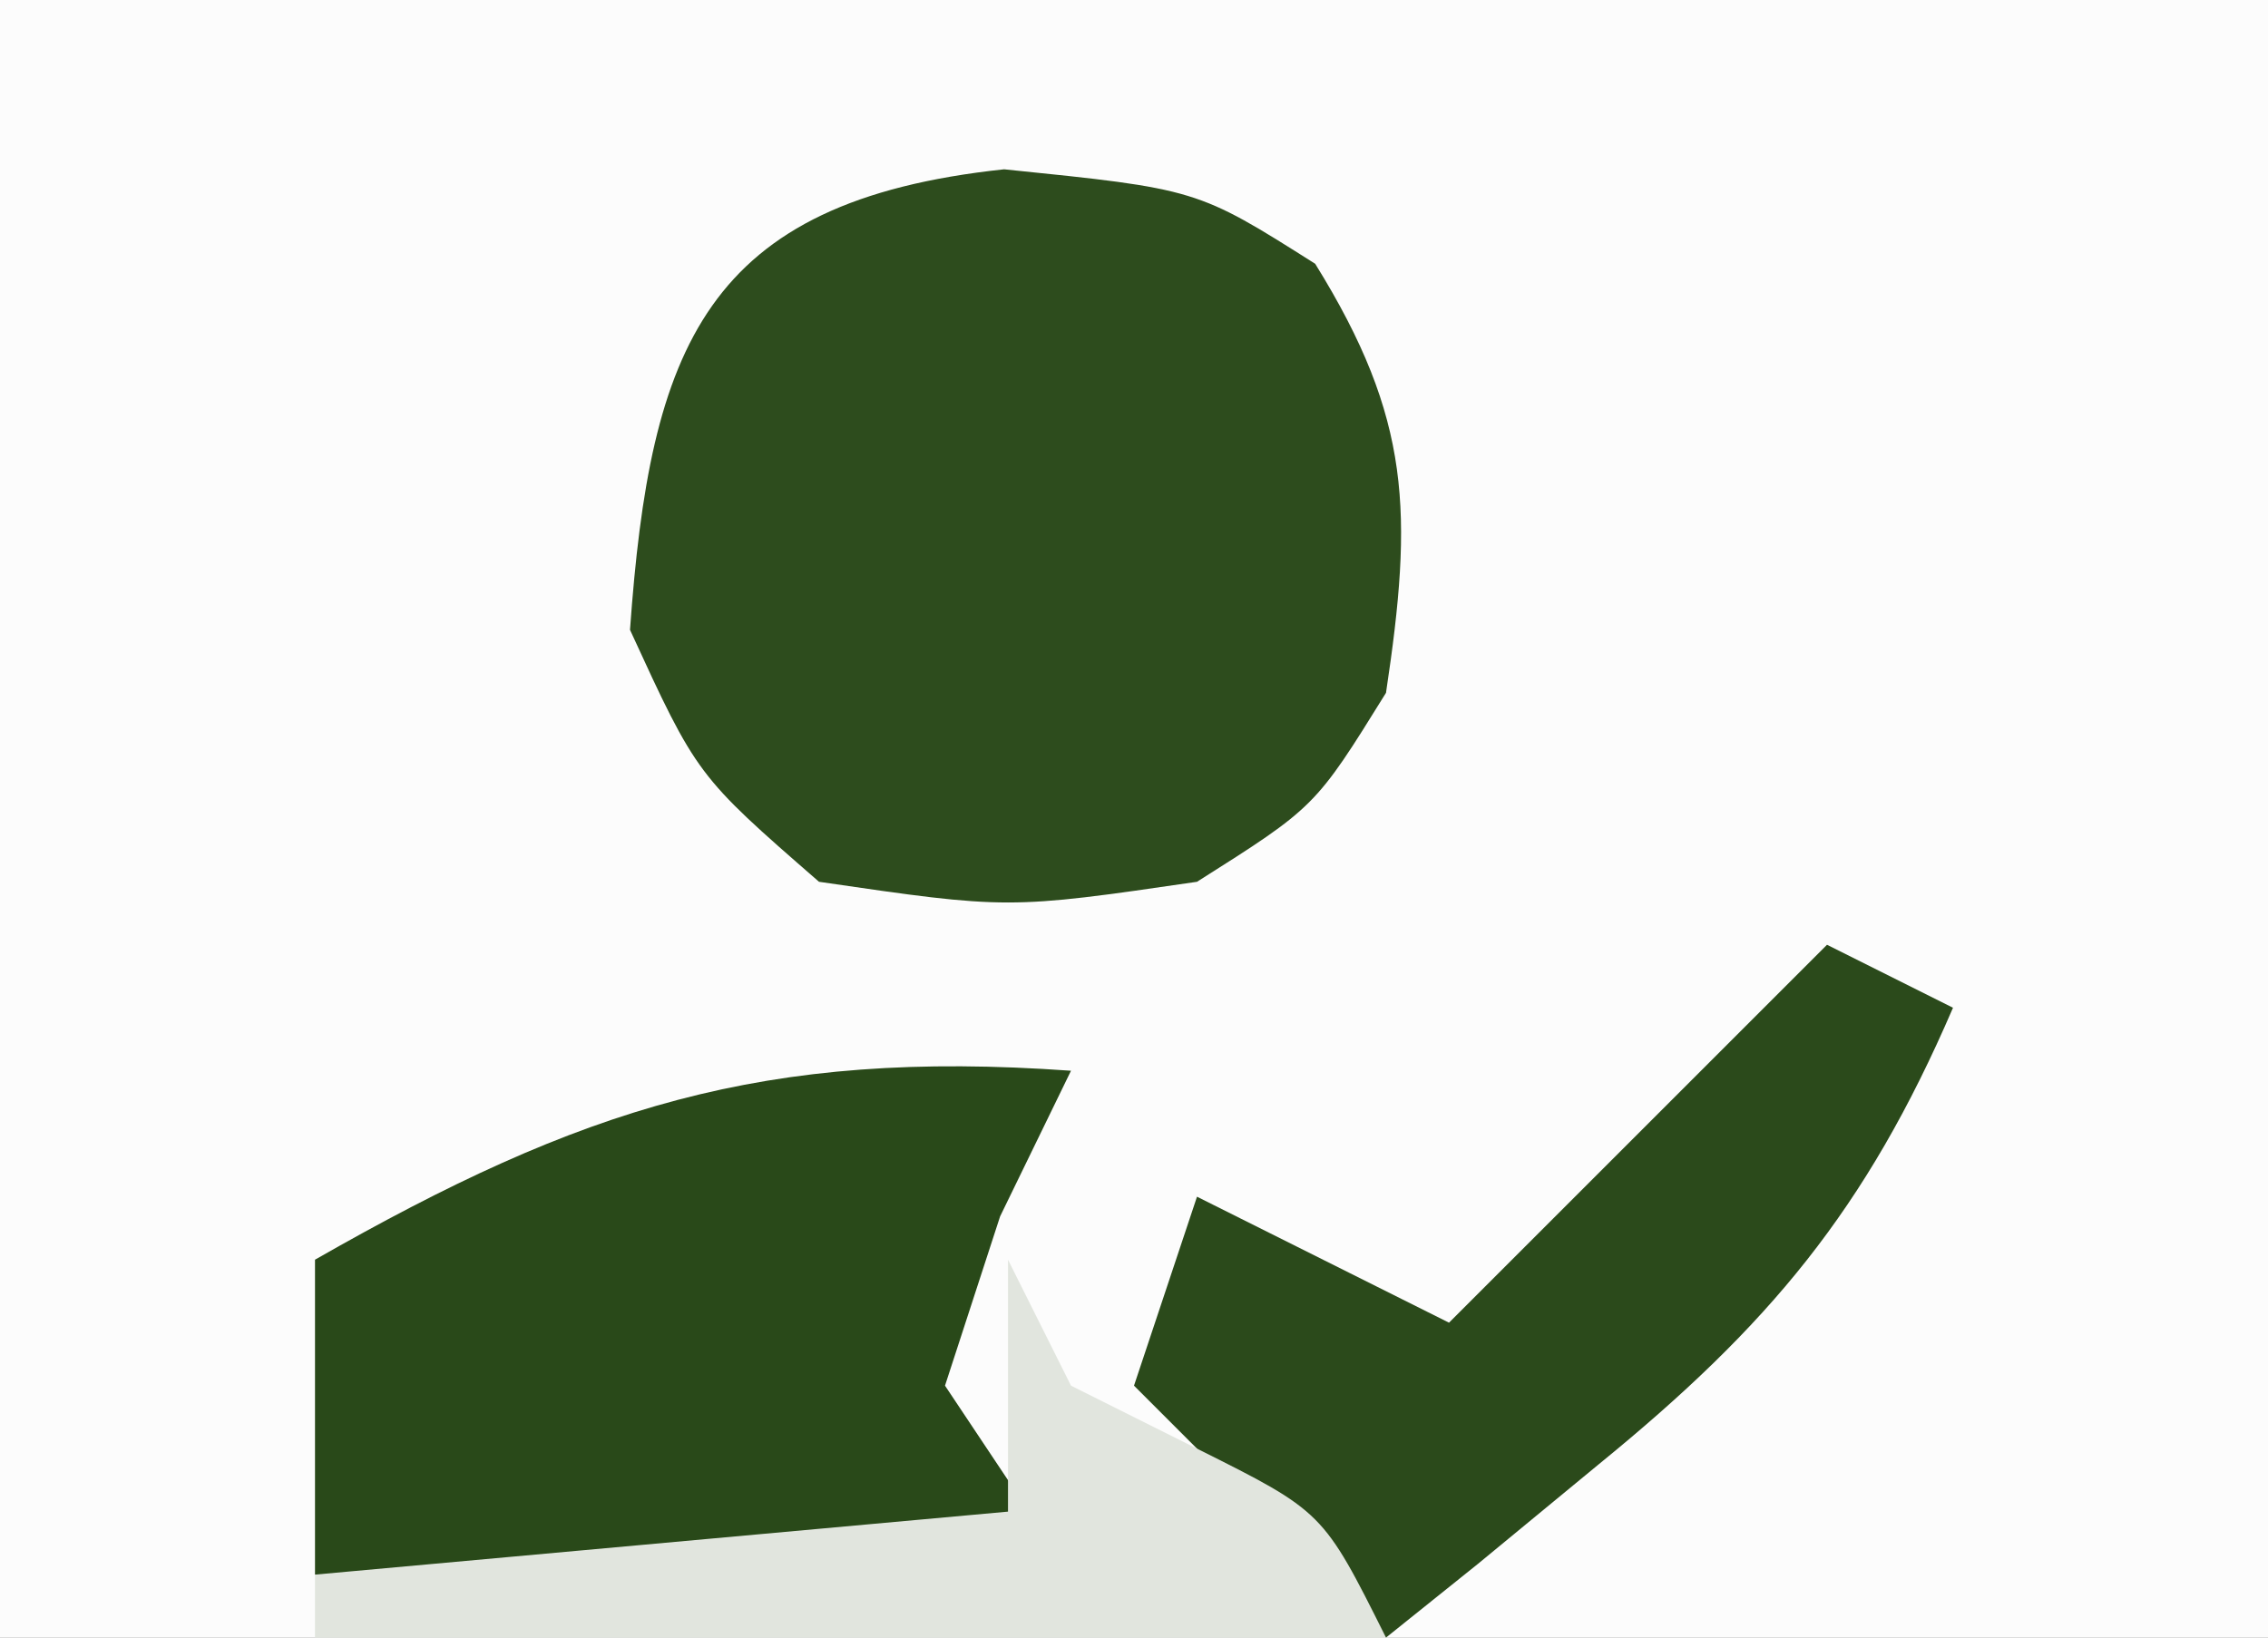
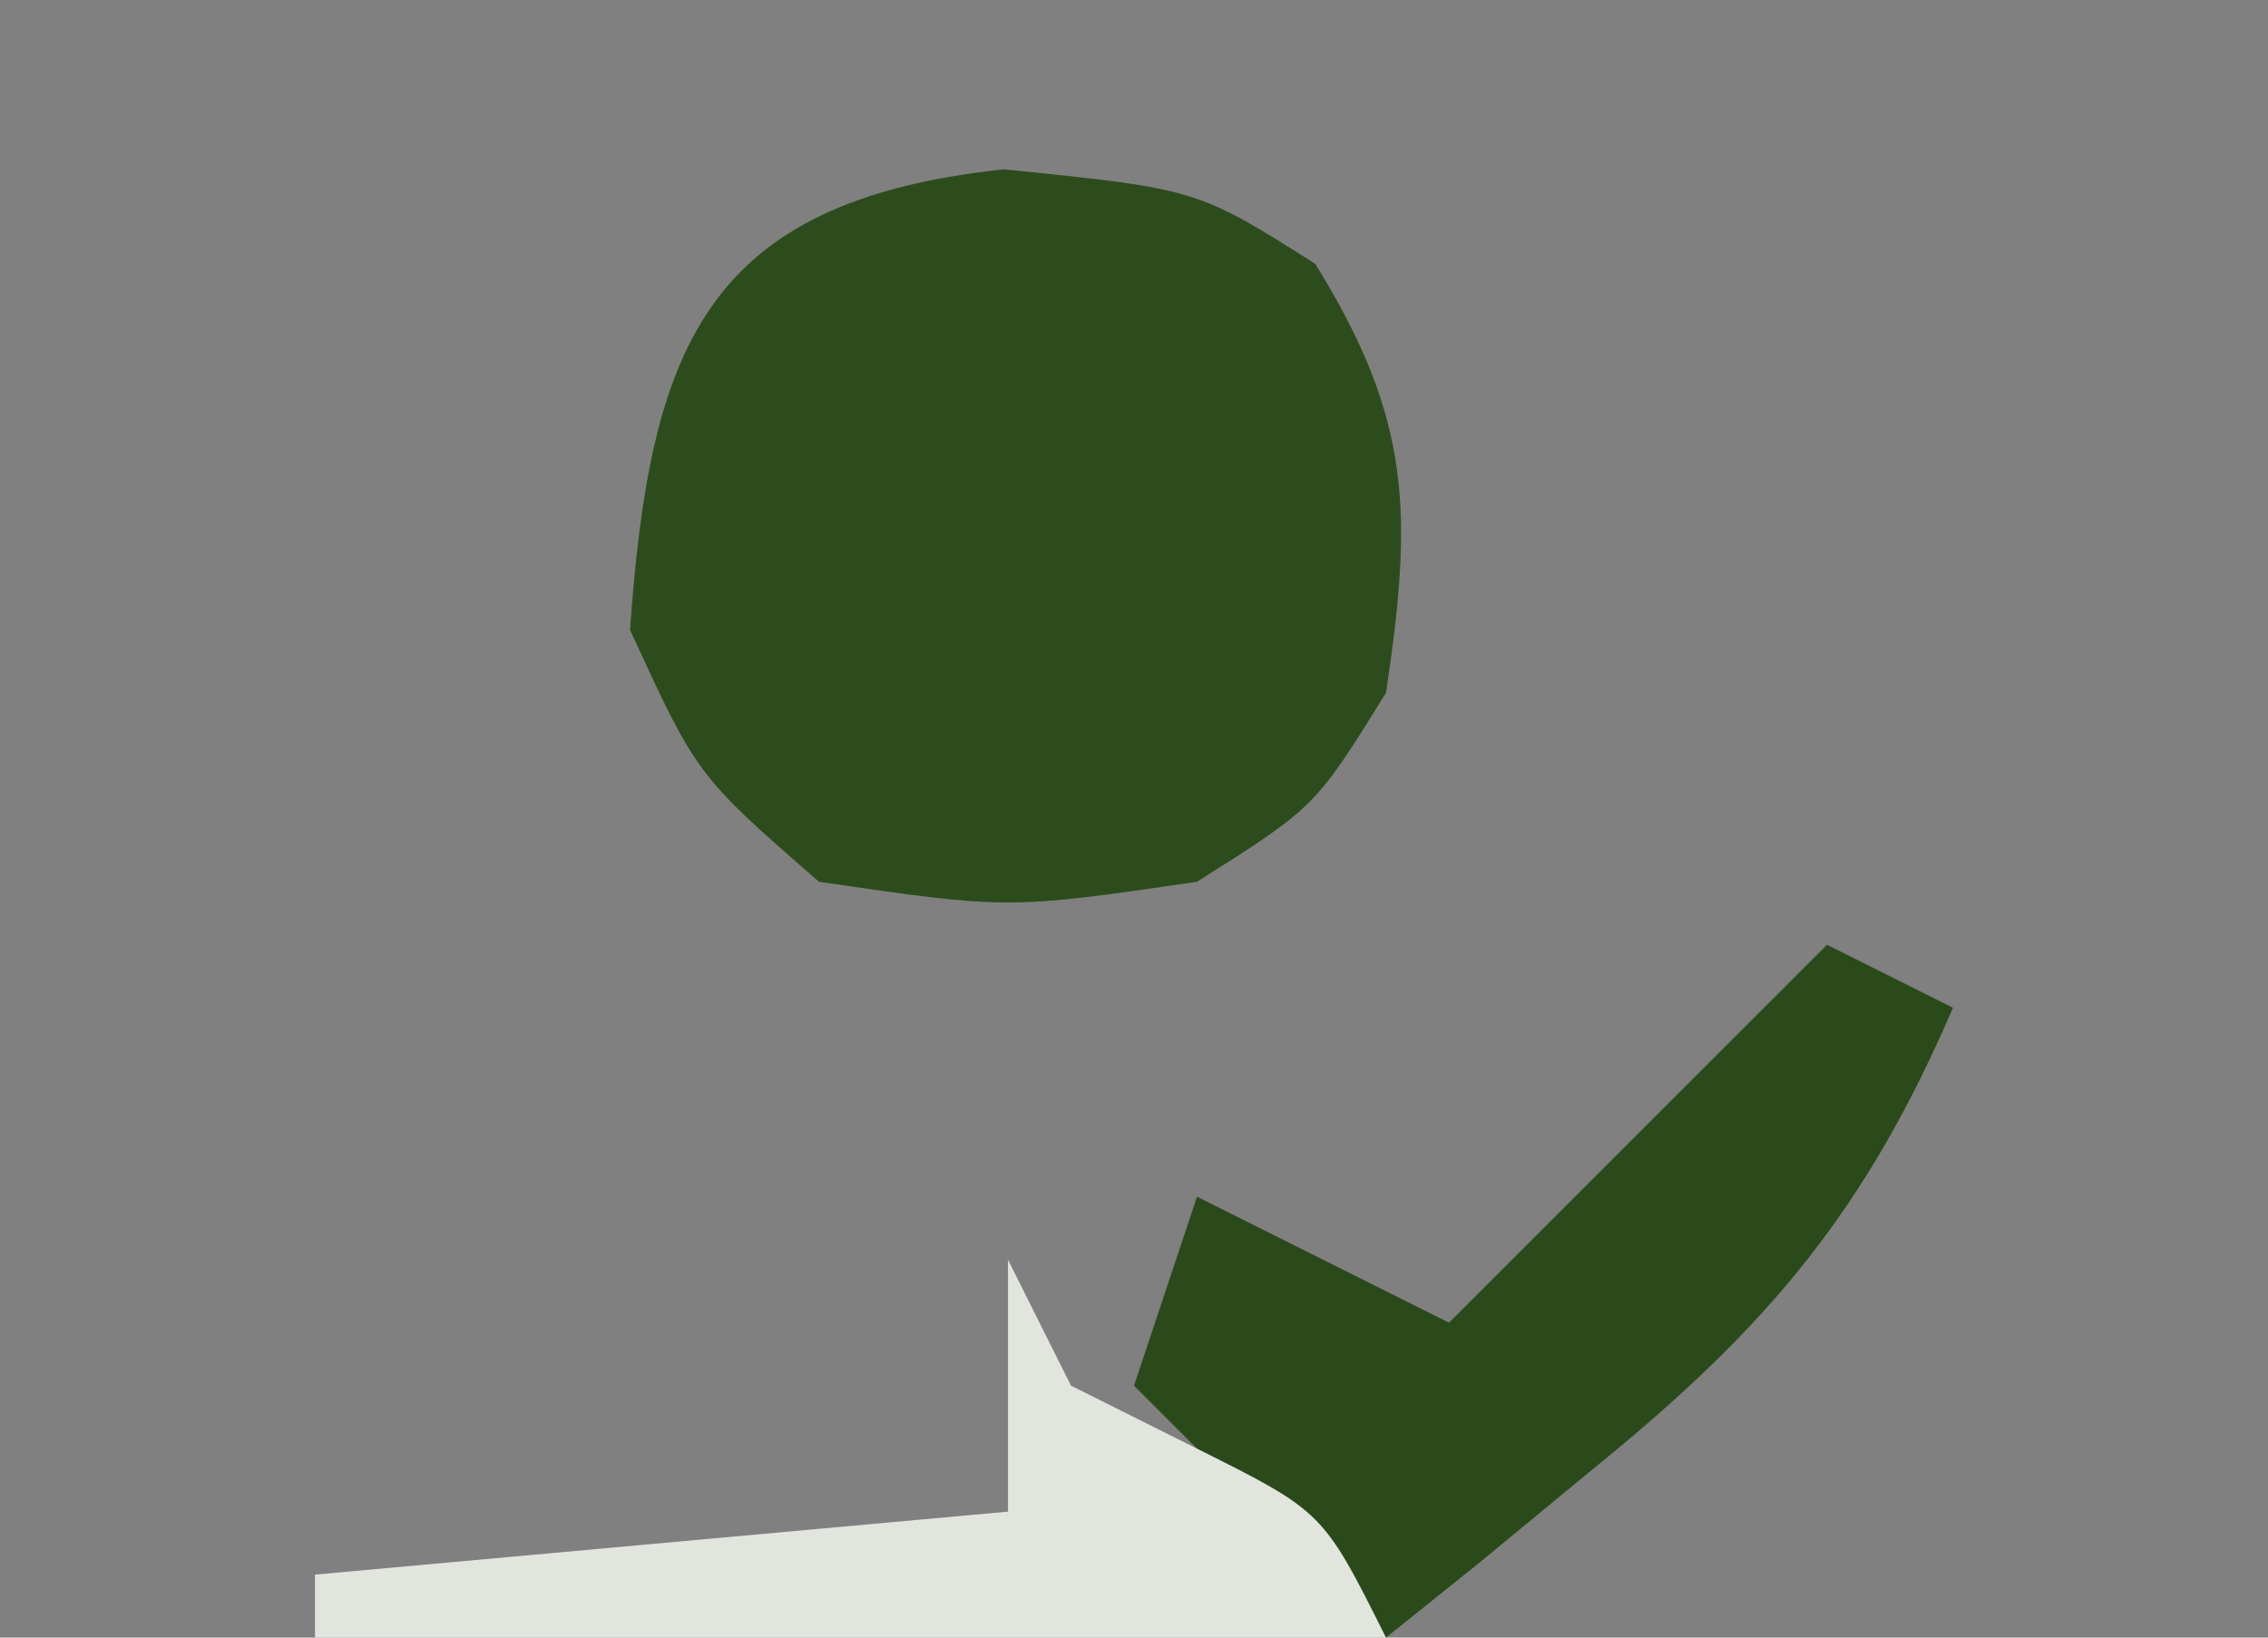
<svg xmlns="http://www.w3.org/2000/svg" viewBox="0 0 36 26">
  <rect x="0" y="0" width="36" height="26" fill="#808080" stroke="none" />
-   <path d="M0 0 C11.88 0 23.76 0 36 0 C36 8.58 36 17.16 36 26 C24.12 26 12.24 26 0 26 C0 17.42 0 8.84 0 0 Z" fill="#FCFCFC" />
  <path d="M0 0 C3.062 0.312 3.062 0.312 4.938 1.5 C6.469 3.968 6.491 5.458 6.062 8.312 C4.938 10.125 4.938 10.125 3.062 11.312 C0.062 11.75 0.062 11.75 -2.938 11.312 C-4.875 9.625 -4.875 9.625 -5.938 7.312 C-5.618 2.834 -4.76 0.506 0 0 Z" fill="#2D4C1D" transform="translate(15.938,2.688)" />
-   <path d="M0 0 C-0.371 0.763 -0.743 1.526 -1.125 2.312 C-1.558 3.643 -1.558 3.643 -2 5 C-1.01 6.485 -1.01 6.485 0 8 C-3.96 8 -7.92 8 -12 8 C-12 6.35 -12 4.7 -12 3 C-7.771 0.583 -4.877 -0.348 0 0 Z" fill="#294919" transform="translate(17,17)" />
  <path d="M0 0 C0.66 0.33 1.32 0.66 2 1 C0.618 4.21 -0.924 6.049 -3.625 8.25 C-4.257 8.771 -4.888 9.292 -5.539 9.828 C-6.021 10.215 -6.503 10.602 -7 11 C-8.32 9.68 -9.64 8.36 -11 7 C-10.67 6.01 -10.34 5.02 -10 4 C-8.68 4.66 -7.36 5.32 -6 6 C-4.02 4.02 -2.04 2.04 0 0 Z" fill="#2B4A1B" transform="translate(29,15)" />
  <path d="M0 0 C0.33 0.66 0.66 1.32 1 2 C1.66 2.33 2.32 2.66 3 3 C5 4 5 4 6 6 C0.39 6 -5.22 6 -11 6 C-11 5.67 -11 5.34 -11 5 C-5.555 4.505 -5.555 4.505 0 4 C0 2.68 0 1.36 0 0 Z" fill="#E1E5DE" transform="translate(16,20)" />
</svg>